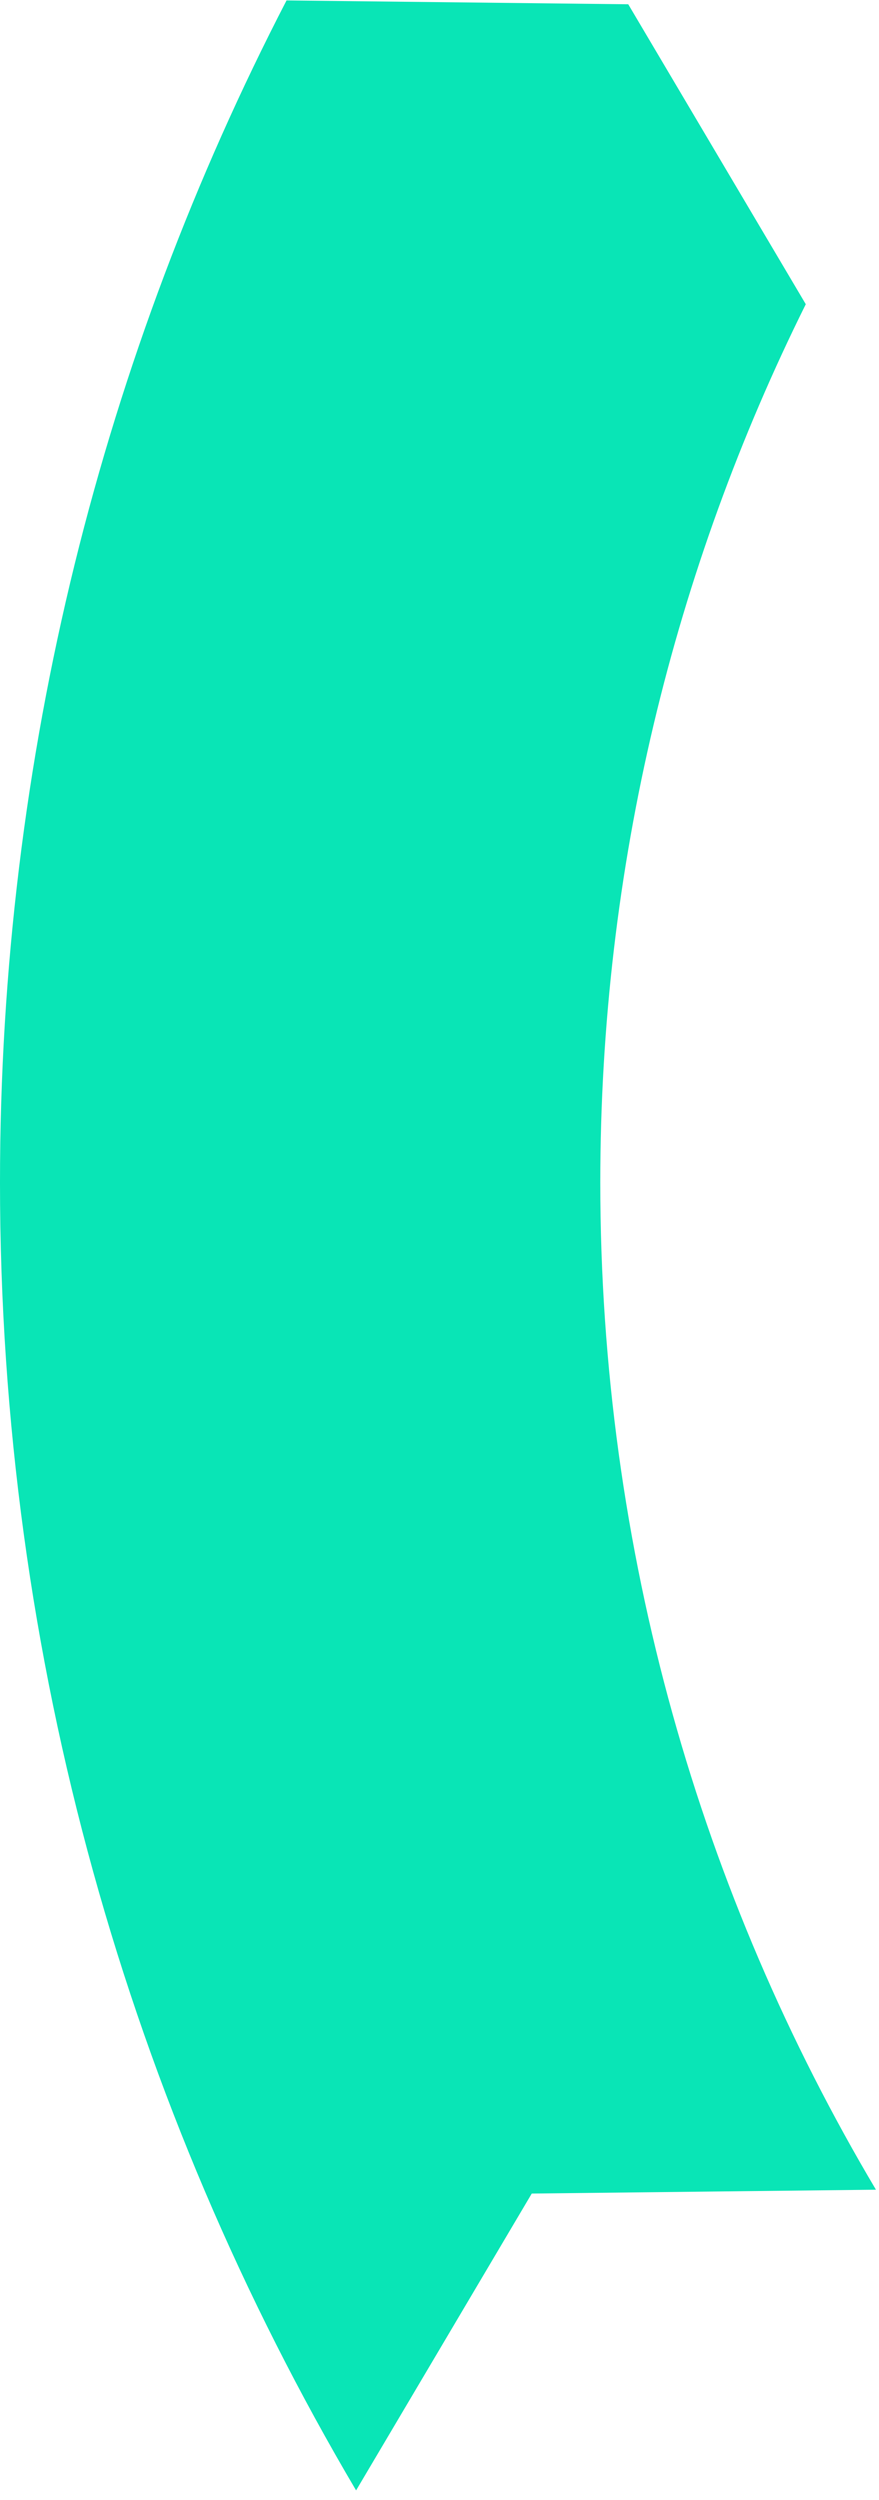
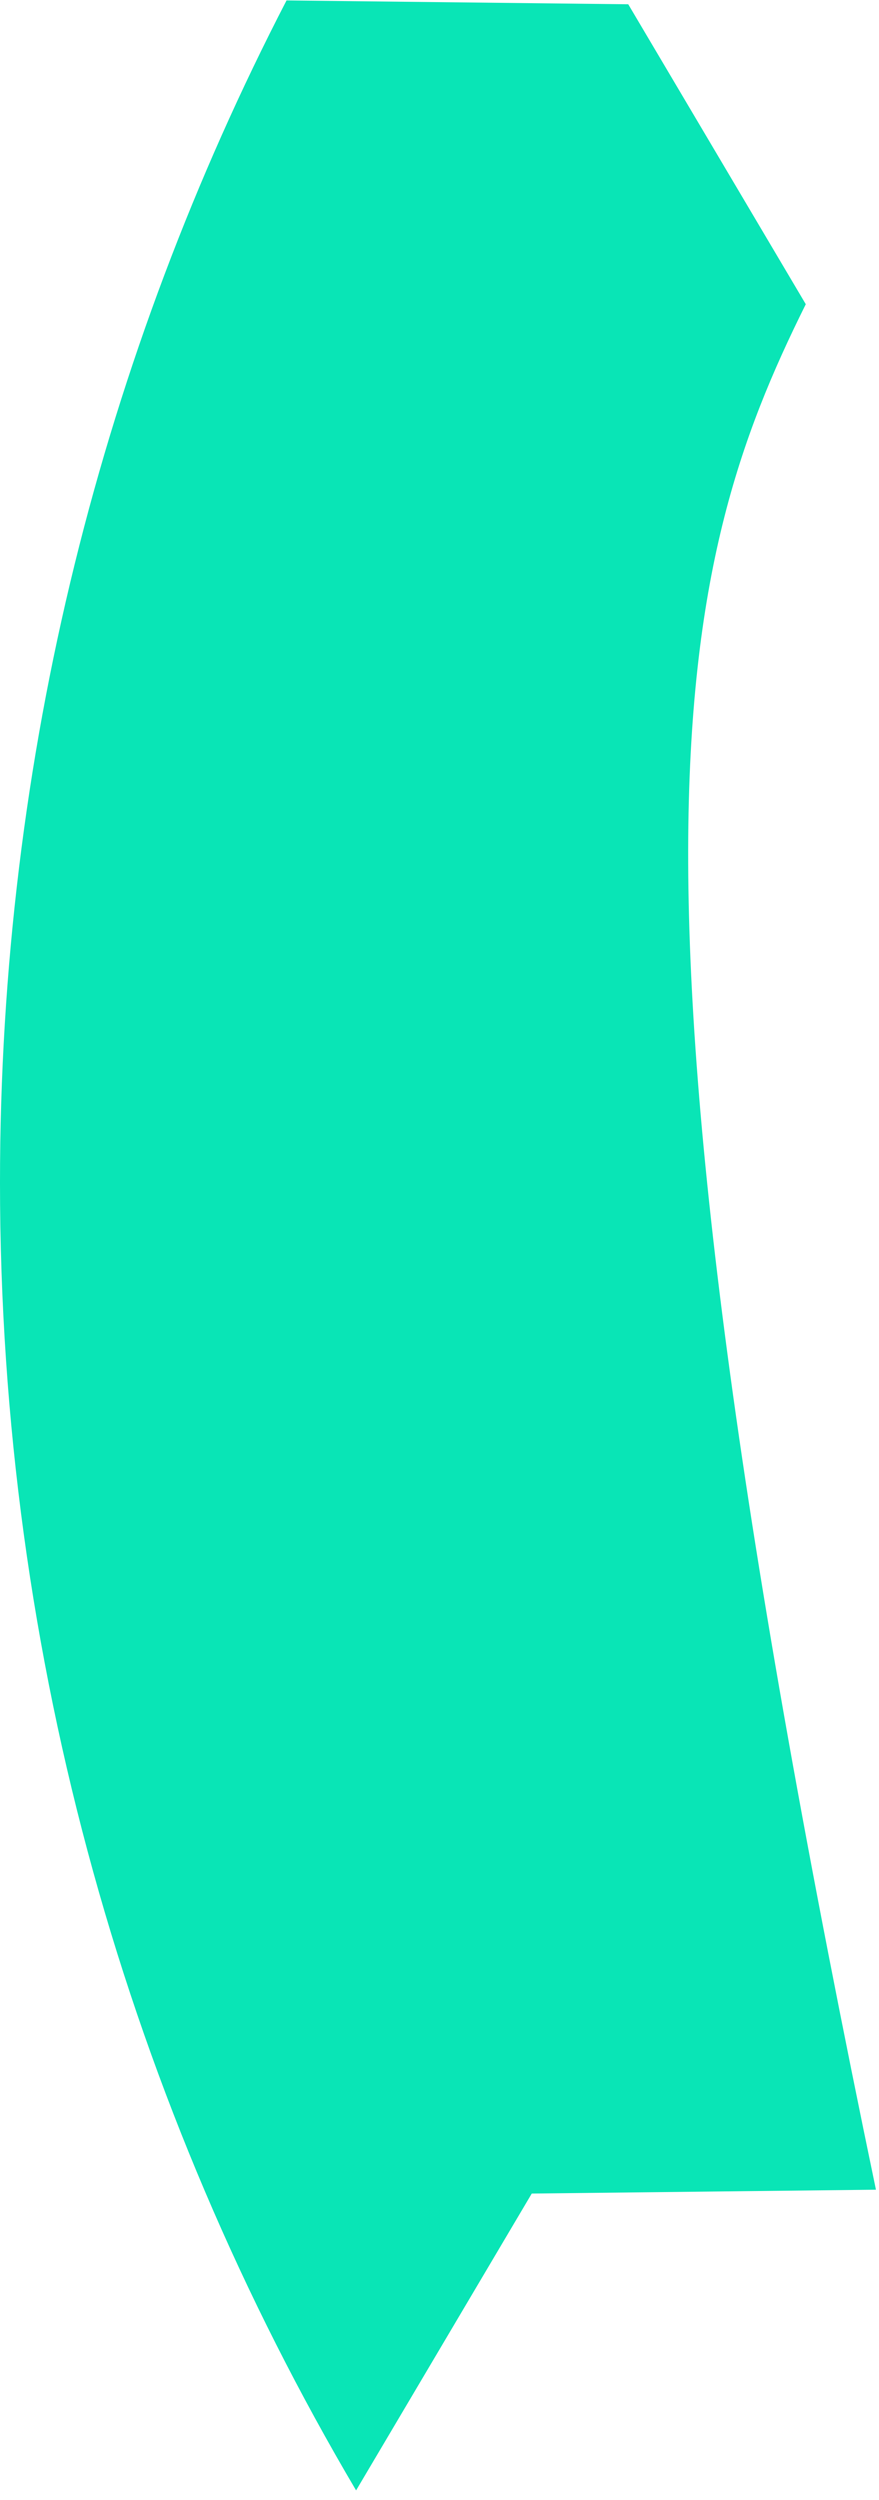
<svg xmlns="http://www.w3.org/2000/svg" width="82" height="233" viewBox="0 0 82 233" fill="none">
-   <path d="M26.73 0.041C9.649 33.036 0 70.501 0 110.219C0 154.719 12.112 196.391 33.219 232.117L49.607 204.449L81.716 204.09C65.382 176.607 56 144.509 56 110.219C56 80.809 62.901 53.012 75.17 28.355L58.608 0.398L26.73 0.041Z" fill="#09E5B6" />
+   <path d="M26.73 0.041C9.649 33.036 0 70.501 0 110.219C0 154.719 12.112 196.391 33.219 232.117L49.607 204.449L81.716 204.09C56 80.809 62.901 53.012 75.17 28.355L58.608 0.398L26.73 0.041Z" fill="#09E5B6" />
</svg>